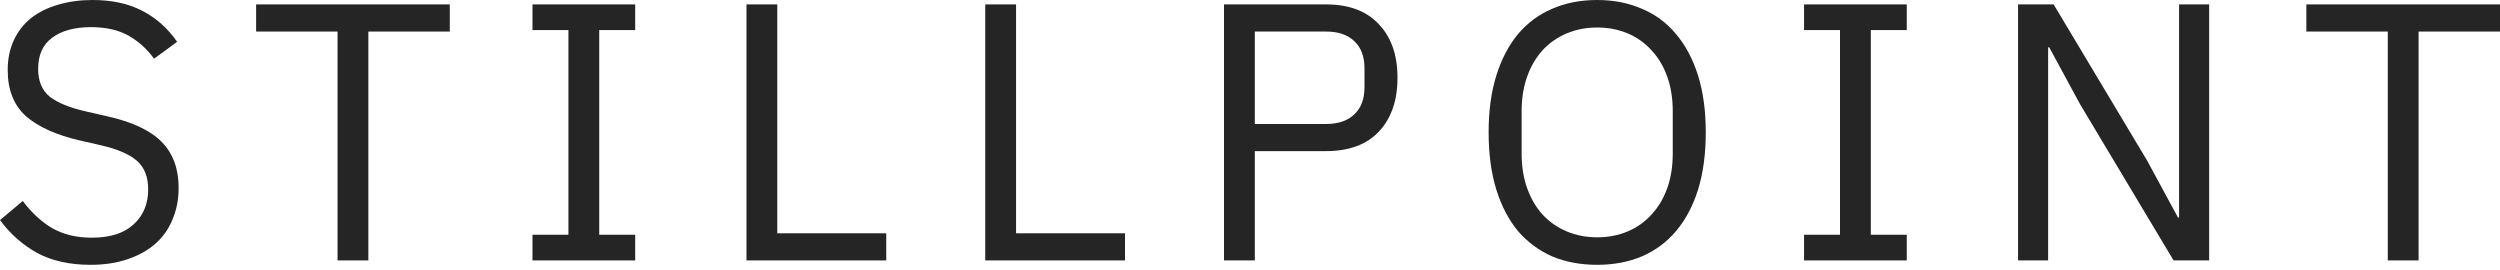
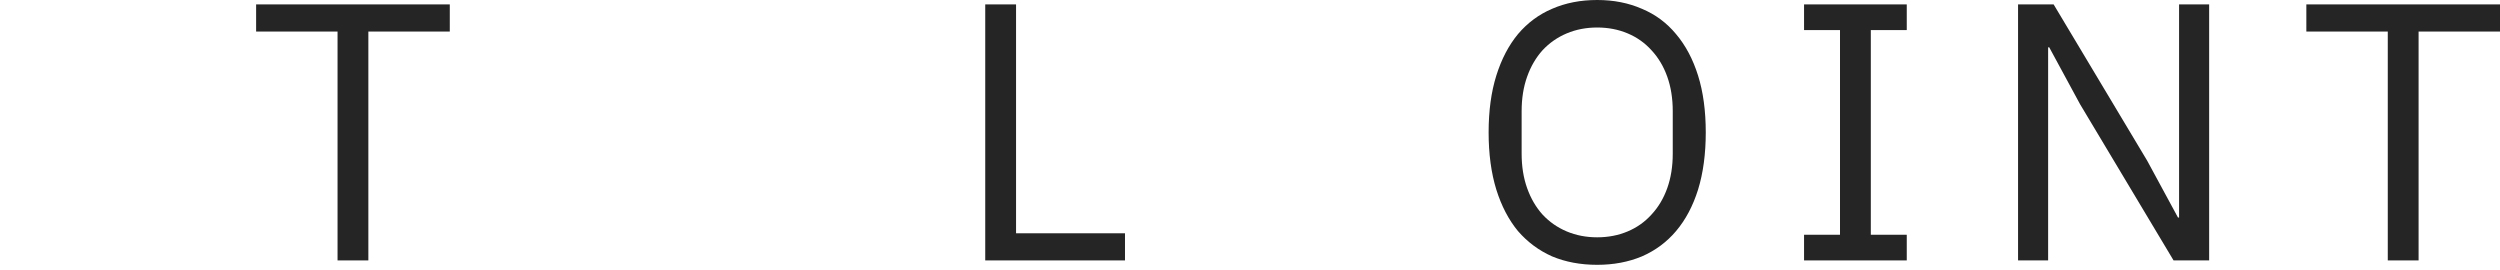
<svg xmlns="http://www.w3.org/2000/svg" width="370" height="40" viewBox="0 0 370 40" fill="none">
  <path d="M357.951 4.669L357.951 38.542L353.391 38.542L353.391 4.669L341.34 4.669L341.34 0.652L370.002 0.652L370.002 4.669L357.951 4.669Z" fill="#252525" />
  <path d="M307.846 15.418L303.286 7.004L303.123 7.004L303.123 38.542L298.672 38.542L298.672 0.652L303.937 0.652L317.78 23.777L322.34 32.191L322.503 32.191L322.503 0.652L326.954 0.652L326.954 38.542L321.688 38.542L307.846 15.418Z" fill="#252525" />
  <path d="M267 38.542L267 34.743L272.32 34.743L272.32 4.452L267 4.452L267 0.652L282.2 0.652L282.2 4.452L276.88 4.452L276.88 34.743L282.2 34.743L282.2 38.542L267 38.542Z" fill="#252525" />
  <path d="M236.385 39.193C233.924 39.193 231.698 38.777 229.708 37.944C227.753 37.076 226.071 35.827 224.659 34.199C223.284 32.534 222.216 30.489 221.456 28.065C220.696 25.604 220.316 22.781 220.316 19.596C220.316 16.412 220.696 13.607 221.456 11.182C222.216 8.758 223.284 6.713 224.659 5.048C226.071 3.384 227.753 2.135 229.708 1.303C231.698 0.434 233.924 1.25411e-09 236.385 1.48092e-09C238.809 1.7044e-09 241.017 0.434 243.007 1.303C244.998 2.135 246.68 3.384 248.056 5.048C249.467 6.713 250.553 8.758 251.313 11.182C252.073 13.607 252.453 16.412 252.453 19.596C252.453 22.781 252.073 25.604 251.313 28.065C250.553 30.489 249.467 32.534 248.056 34.199C246.68 35.827 244.998 37.076 243.007 37.944C241.017 38.777 238.809 39.193 236.385 39.193ZM236.385 35.122C238.013 35.122 239.515 34.832 240.89 34.253C242.265 33.674 243.441 32.842 244.419 31.756C245.432 30.67 246.21 29.368 246.753 27.848C247.296 26.328 247.567 24.627 247.567 22.745L247.567 16.448C247.567 14.566 247.296 12.865 246.753 11.345C246.21 9.825 245.432 8.523 244.419 7.437C243.441 6.351 242.265 5.519 240.89 4.94C239.515 4.361 238.013 4.071 236.385 4.071C234.756 4.071 233.254 4.361 231.879 4.94C230.504 5.519 229.309 6.351 228.296 7.437C227.319 8.523 226.559 9.825 226.016 11.345C225.473 12.865 225.202 14.566 225.202 16.448L225.202 22.745C225.202 24.627 225.473 26.328 226.016 27.848C226.559 29.368 227.319 30.67 228.296 31.756C229.309 32.842 230.504 33.674 231.879 34.253C233.254 34.832 234.756 35.122 236.385 35.122Z" fill="#252525" />
-   <path d="M181.152 38.542L181.152 0.652L196.243 0.652C199.645 0.652 202.251 1.629 204.06 3.584C205.906 5.502 206.829 8.144 206.829 11.509C206.829 14.875 205.906 17.535 204.06 19.489C202.251 21.407 199.645 22.366 196.243 22.366L185.712 22.366L185.712 38.542L181.152 38.542ZM185.712 18.349L196.243 18.349C198.053 18.349 199.446 17.878 200.423 16.938C201.437 15.997 201.943 14.658 201.943 12.921L201.943 10.098C201.943 8.361 201.437 7.022 200.423 6.081C199.446 5.14 198.053 4.669 196.243 4.669L185.712 4.669L185.712 18.349Z" fill="#252525" />
  <path d="M145.816 38.542L145.816 0.652L150.376 0.652L150.376 34.526L166.499 34.526L166.499 38.542L145.816 38.542Z" fill="#252525" />
-   <path d="M110.48 38.542L110.48 0.652L115.04 0.652L115.04 34.526L131.163 34.526L131.163 38.542L110.48 38.542Z" fill="#252525" />
-   <path d="M78.809 38.542L78.809 34.743L84.128 34.743L84.128 4.452L78.809 4.452L78.809 0.652L94.008 0.652L94.008 4.452L88.688 4.452L88.688 34.743L94.008 34.743L94.008 38.542L78.809 38.542Z" fill="#252525" />
  <path d="M54.517 4.669L54.517 38.542L49.957 38.542L49.957 4.669L37.906 4.669L37.906 0.652L66.568 0.652L66.568 4.669L54.517 4.669Z" fill="#252525" />
-   <path d="M13.408 39.193C10.332 39.193 7.708 38.614 5.537 37.456C3.366 36.262 1.52 34.633 -3.00187e-09 32.57L3.366 29.748C4.705 31.521 6.188 32.878 7.817 33.819C9.445 34.724 11.364 35.176 13.571 35.176C16.285 35.176 18.348 34.525 19.759 33.222C21.207 31.919 21.931 30.182 21.931 28.011C21.931 26.201 21.388 24.808 20.302 23.831C19.217 22.854 17.425 22.076 14.928 21.496L11.834 20.791C8.36 19.995 5.7 18.8 3.854 17.208C2.045 15.579 1.14 13.3 1.14 10.368C1.14 8.704 1.448 7.22 2.063 5.917C2.678 4.614 3.528 3.528 4.614 2.66C5.736 1.791 7.057 1.14 8.577 0.706C10.133 0.235 11.834 1.09068e-09 13.68 1.26079e-09C16.539 1.52429e-09 18.981 0.525 21.008 1.574C23.071 2.624 24.808 4.162 26.219 6.188L22.799 8.685C21.75 7.238 20.483 6.098 19 5.266C17.516 4.433 15.67 4.017 13.463 4.017C11.038 4.017 9.12 4.542 7.708 5.591C6.333 6.605 5.646 8.143 5.646 10.205C5.646 12.015 6.225 13.39 7.383 14.331C8.577 15.236 10.368 15.96 12.757 16.502L15.851 17.208C19.578 18.04 22.275 19.307 23.939 21.008C25.604 22.709 26.436 24.971 26.436 27.793C26.436 29.53 26.129 31.105 25.514 32.516C24.934 33.928 24.084 35.122 22.962 36.099C21.84 37.076 20.465 37.836 18.837 38.379C17.244 38.922 15.435 39.193 13.408 39.193Z" fill="#252525" />
</svg>